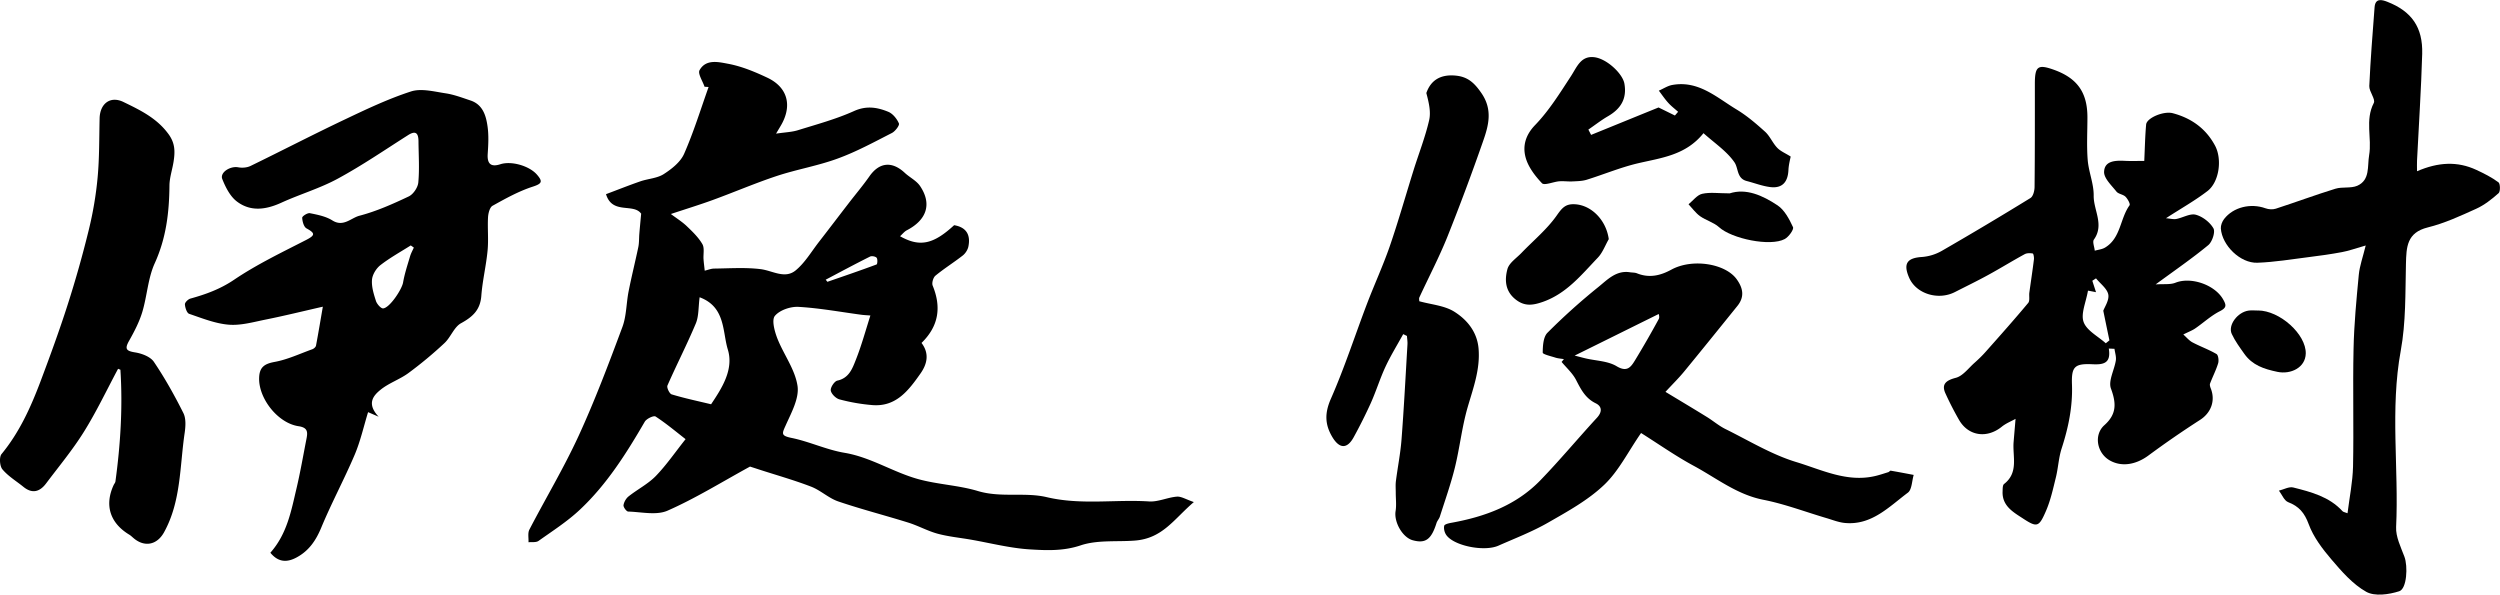
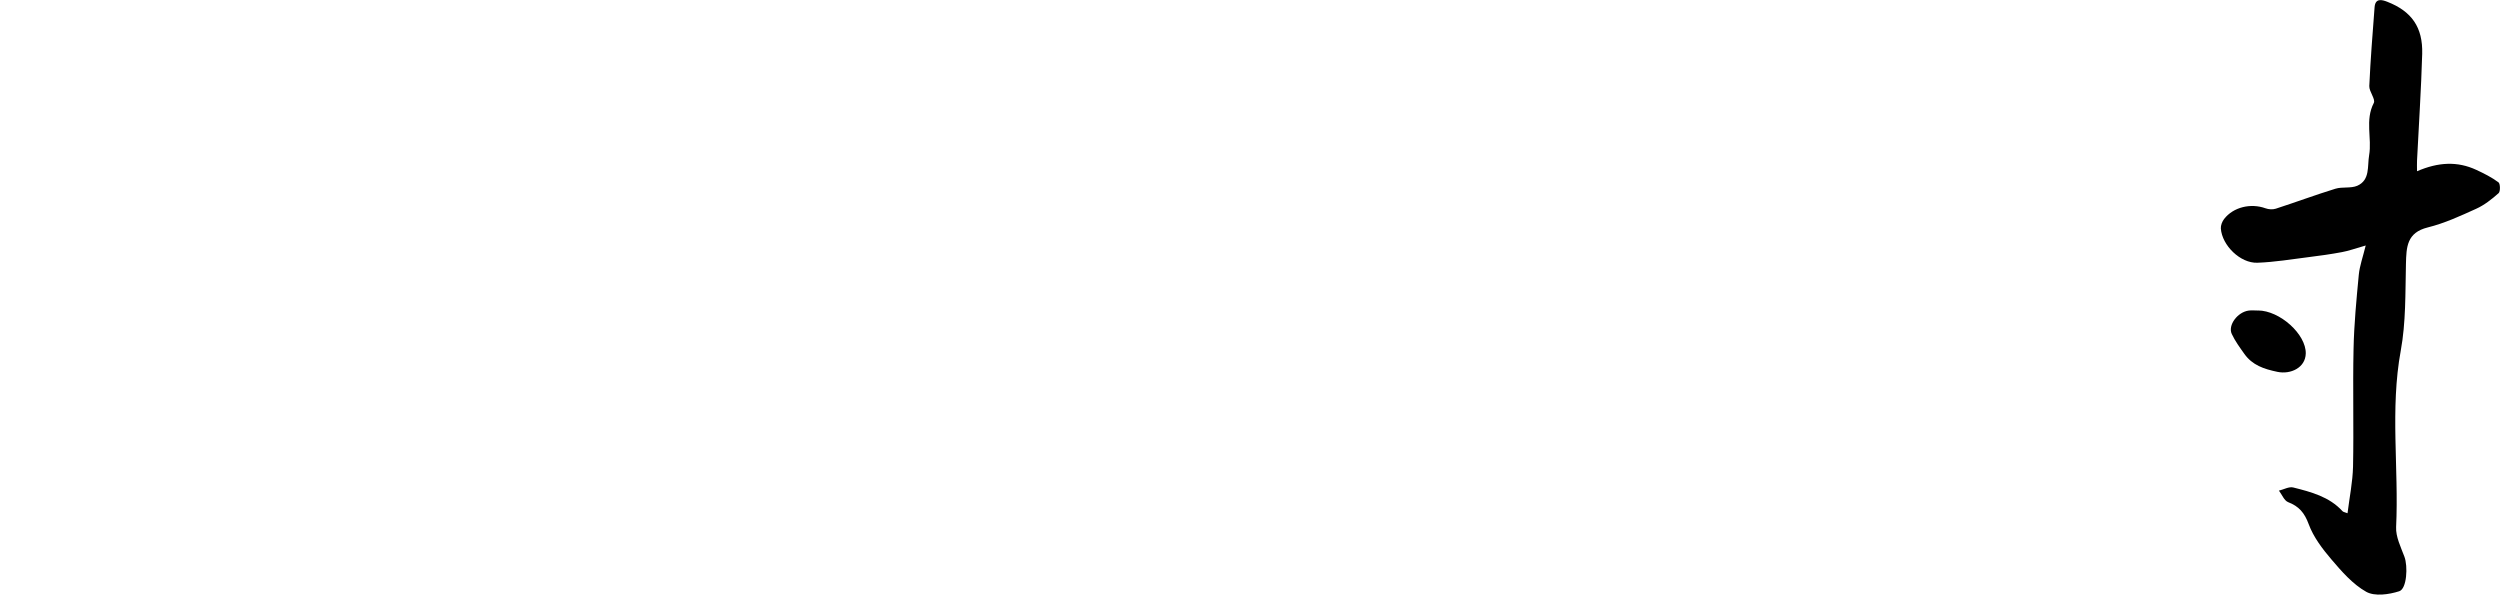
<svg xmlns="http://www.w3.org/2000/svg" width="185" height="44" viewBox="0 0 185 44" fill="none">
  <g clip-path="url(#a)" fill="#000">
-     <path d="M47.457 15.831c-.555-.833-2.145.08-2.612-1.463.858-.322 1.695-.656 2.549-.952.568-.194 1.228-.22 1.716-.529.593-.38 1.244-.892 1.514-1.505.706-1.603 1.223-3.29 1.812-4.945-.1-.004-.202-.012-.299-.017-.138-.414-.513-.968-.37-1.226.475-.854 1.43-.6 2.137-.47.984.187 1.95.588 2.868 1.02 1.471.69 1.85 1.988 1.093 3.4-.088.165-.19.326-.437.745.685-.102 1.177-.114 1.631-.258 1.392-.432 2.814-.817 4.138-1.413.921-.414 1.72-.28 2.536.055.332.135.64.516.787.863.058.14-.274.58-.522.706-1.316.673-2.628 1.387-4.008 1.89-1.463.538-3.023.8-4.508 1.29-1.598.53-3.15 1.198-4.735 1.777-.988.36-1.993.668-3.103 1.037.45.338.845.583 1.173.896.425.406.866.83 1.156 1.328.173.292.06.749.089 1.13.02.279.059.558.088.841.231-.055.463-.152.694-.156 1.148-.013 2.313-.098 3.444.042.879.11 1.792.749 2.59.093.686-.563 1.161-1.383 1.716-2.098.736-.947 1.46-1.903 2.191-2.85.513-.669 1.06-1.312 1.544-2.001.727-1.05 1.67-1.159 2.62-.275.37.347.874.584 1.143.99.883 1.32.488 2.5-.988 3.265-.185.097-.324.283-.5.44 1.455.82 2.46.605 4.003-.817.913.153 1.232.728 1.052 1.59-.051.238-.22.5-.413.652-.66.516-1.375.96-2.022 1.493-.169.14-.286.55-.202.744.647 1.587.45 2.987-.829 4.234.585.77.433 1.536-.071 2.255-.875 1.243-1.792 2.474-3.541 2.347a13.762 13.762 0 0 1-2.452-.423c-.269-.068-.61-.402-.652-.66-.033-.224.27-.685.488-.731.87-.186 1.115-.905 1.371-1.548.412-1.037.707-2.124 1.073-3.27-.194-.017-.43-.025-.665-.055-1.552-.207-3.095-.495-4.655-.584-.589-.033-1.388.237-1.745.665-.253.3-.026 1.137.176 1.662.467 1.192 1.316 2.3 1.497 3.523.135.91-.454 1.975-.87 2.906-.278.617-.379.774.416.939 1.329.27 2.595.88 3.932 1.104 1.96.33 3.612 1.446 5.48 1.954 1.438.393 2.969.448 4.39.875 1.699.512 3.47.068 5.093.453 2.54.6 5.059.156 7.578.317.672.042 1.362-.3 2.052-.355.328-.026.681.207 1.257.401-1.472 1.252-2.304 2.695-4.373 2.851-1.33.102-2.767-.063-4.008.355-1.278.428-2.515.373-3.747.297-1.476-.09-2.94-.474-4.407-.728-.812-.14-1.64-.22-2.435-.436-.74-.203-1.43-.592-2.166-.82-1.72-.537-3.473-.986-5.177-1.565-.71-.241-1.307-.825-2.014-1.096-1.274-.49-2.59-.858-3.89-1.281-.269-.089-.542-.174-.626-.203-2.095 1.146-4.033 2.351-6.098 3.26-.824.365-1.935.098-2.914.069-.13 0-.366-.326-.35-.47.034-.233.19-.508.38-.656.655-.52 1.433-.913 2.01-1.505.786-.812 1.433-1.76 2.203-2.728-.702-.546-1.43-1.16-2.22-1.675-.135-.09-.67.16-.8.385-1.362 2.343-2.805 4.635-4.79 6.5-.929.876-2.026 1.578-3.074 2.322-.18.127-.491.072-.74.098.017-.317-.067-.685.068-.94 1.202-2.313 2.548-4.559 3.637-6.923 1.207-2.63 2.233-5.346 3.242-8.061.308-.825.287-1.768.463-2.652.215-1.092.488-2.174.715-3.261.067-.318.05-.652.076-.977.038-.47.084-.944.134-1.48h.013Zm4.315 6.167c-.097.732-.055 1.387-.278 1.929-.652 1.556-1.426 3.058-2.103 4.601-.067.153.148.605.312.656.933.283 1.892.486 2.918.732.786-1.176 1.695-2.564 1.236-4.056-.403-1.32-.16-3.147-2.085-3.862Zm9.327-1.303c.097.114.122.16.135.157 1.215-.419 2.43-.834 3.633-1.282.063-.025.088-.393.004-.495-.084-.101-.37-.152-.496-.084-1.085.541-2.153 1.116-3.276 1.708v-.004ZM20.009 40.9c1.236-1.396 1.539-3.092 1.93-4.746.286-1.21.496-2.436.736-3.659.097-.49.13-.85-.58-.955-1.548-.229-2.973-2.073-2.919-3.587.025-.766.375-1.028 1.131-1.168.963-.173 1.876-.608 2.81-.943.113-.042.252-.165.269-.275.185-.985.349-1.979.504-2.872-1.455.33-2.834.673-4.226.952-.904.182-1.838.453-2.738.38-.992-.08-1.968-.477-2.927-.803-.172-.059-.302-.457-.315-.702-.008-.14.236-.38.408-.427 1.144-.317 2.208-.702 3.234-1.396 1.678-1.133 3.524-2.017 5.332-2.944.69-.355.66-.503.025-.854-.201-.11-.31-.516-.32-.79 0-.115.396-.369.569-.335.571.114 1.181.233 1.665.537.816.512 1.38-.19 2.006-.35 1.253-.327 2.464-.868 3.642-1.426.336-.157.677-.66.71-1.037.093-1.01.021-2.038.013-3.062-.009-.6-.215-.795-.782-.431-1.716 1.091-3.402 2.246-5.19 3.214-1.324.72-2.8 1.15-4.18 1.781-1.14.52-2.279.68-3.293-.097-.496-.38-.836-1.053-1.076-1.662-.185-.483.589-.97 1.173-.863.295.055.656.03.925-.102 2.313-1.125 4.601-2.31 6.922-3.413 1.62-.77 3.251-1.548 4.95-2.098.765-.245 1.716.013 2.565.14.618.093 1.22.325 1.821.524.913.296 1.16 1.104 1.274 1.912.097.672.06 1.37.013 2.055-.046.745.252.977.933.758.812-.267 2.15.114 2.717.774.433.503.374.66-.315.883-1.035.335-2.015.88-2.973 1.413-.21.114-.32.554-.337.85-.046.82.046 1.654-.034 2.47-.105 1.117-.378 2.22-.462 3.338-.076 1.048-.635 1.56-1.501 2.034-.518.283-.762 1.036-1.224 1.468a29.86 29.86 0 0 1-2.675 2.224c-.647.474-1.455.736-2.073 1.244-.513.419-1.039 1.015-.126 1.983l-.782-.338c-.324 1.053-.564 2.144-.993 3.155-.774 1.819-1.716 3.566-2.472 5.389-.396.956-.917 1.717-1.817 2.203-.698.381-1.354.385-1.951-.346h.004Zm10.614-22.578c-.076-.055-.151-.11-.227-.16-.753.477-1.543.913-2.246 1.459-.31.24-.593.702-.622 1.082-.042.516.13 1.066.294 1.574.076.228.37.562.534.545.488-.046 1.384-1.408 1.472-1.916.114-.655.328-1.298.518-1.94.067-.225.184-.432.281-.648l-.004.004ZM8.743 27.28c-.845 1.578-1.602 3.181-2.532 4.67-.832 1.337-1.85 2.559-2.8 3.824-.467.621-1.022.786-1.678.253C1.207 35.6.606 35.241.18 34.733c-.202-.24-.248-.91-.068-1.13 1.321-1.602 2.158-3.455 2.881-5.366.71-1.887 1.405-3.786 2.019-5.706a81.005 81.005 0 0 0 1.56-5.528c.311-1.269.534-2.576.652-3.879.134-1.446.113-2.91.147-4.364.025-1.096.795-1.688 1.77-1.21 1.228.596 2.46 1.184 3.327 2.373.5.68.488 1.31.378 2.026-.092.6-.303 1.192-.307 1.789-.017 1.988-.244 3.887-1.089 5.743-.505 1.113-.564 2.42-.921 3.608-.223.74-.593 1.447-.976 2.128-.349.617-.206.757.459.863.492.08 1.118.317 1.375.697.816 1.206 1.53 2.487 2.182 3.79.202.402.165.977.097 1.455-.37 2.483-.26 5.067-1.526 7.364-.522.947-1.451 1.129-2.267.427-.1-.085-.193-.178-.303-.245-1.434-.863-1.85-2.187-1.16-3.676.042-.089.117-.17.13-.258.374-2.745.547-5.498.37-8.265 0-.016-.055-.025-.168-.076v-.012Zm112.698 4.76c-.959 1.382-1.657 2.82-2.742 3.848-1.194 1.134-2.704 1.963-4.15 2.792-1.165.668-2.435 1.154-3.667 1.7-1.069.47-3.34 0-3.869-.808-.122-.182-.19-.47-.139-.668.029-.114.345-.186.542-.22 2.477-.448 4.782-1.294 6.573-3.143 1.447-1.497 2.78-3.1 4.189-4.631.403-.44.366-.842-.093-1.066-.765-.372-1.093-1.023-1.455-1.726-.256-.499-.706-.896-1.072-1.336.059-.068.113-.135.172-.207-.206-.034-.416-.047-.614-.106-.34-.11-.959-.25-.954-.377.004-.503.042-1.158.353-1.471a46.657 46.657 0 0 1 3.755-3.375c.673-.542 1.329-1.265 2.359-1.096.164.025.345.013.497.072.9.364 1.711.19 2.552-.267 1.556-.85 4.008-.452 4.841.715.479.668.584 1.303.05 1.967-1.304 1.616-2.603 3.227-3.919 4.83-.408.5-.871.952-1.405 1.531 1.022.618 2.044 1.227 3.057 1.853.467.287.896.66 1.384.9 1.733.855 3.419 1.891 5.248 2.445 1.863.563 3.726 1.51 5.799 1.037.337-.076.669-.19 1.001-.292.067-.021.13-.119.181-.11.568.097 1.135.207 1.699.313-.135.448-.13 1.091-.433 1.315-1.396 1.045-2.675 2.42-4.647 2.242-.48-.043-.946-.237-1.413-.372-1.543-.457-3.066-1.037-4.634-1.345-1.956-.385-3.466-1.603-5.135-2.504-1.342-.723-2.595-1.607-3.911-2.436v-.005Zm1.299-8.802c-2.01.994-4.003 1.983-6.215 3.075.429.11.618.164.807.207.774.182 1.649.19 2.297.58.778.469 1.059.058 1.362-.437a71.39 71.39 0 0 0 1.758-3.057c.076-.14-.004-.364-.004-.373l-.005.005Zm-17.704-.944c.879.245 1.854.313 2.586.774.938.592 1.686 1.484 1.792 2.728.13 1.531-.396 2.923-.812 4.356-.421 1.455-.58 2.982-.942 4.454-.303 1.227-.728 2.42-1.11 3.62-.055.17-.194.31-.248.479-.383 1.218-.816 1.535-1.762 1.273-.761-.212-1.396-1.35-1.266-2.153.071-.444.012-.91.012-1.366 0-.292-.025-.584.013-.872.13-1.015.332-2.021.412-3.04.181-2.352.303-4.708.442-7.064.012-.207-.025-.415-.038-.622l-.278-.135c-.441.803-.925 1.586-1.312 2.415-.403.867-.685 1.789-1.076 2.665a37.847 37.847 0 0 1-1.274 2.546c-.484.888-1.06.867-1.586-.017-.555-.935-.568-1.772-.1-2.834 1.008-2.292 1.782-4.69 2.674-7.034.542-1.42 1.181-2.804 1.678-4.238.639-1.857 1.173-3.747 1.758-5.62.386-1.236.866-2.45 1.156-3.706.147-.626-.025-1.332-.206-2.017.332-.96 1.064-1.4 2.178-1.29.909.088 1.392.558 1.901 1.298.85 1.235.526 2.41.109 3.587a169.29 169.29 0 0 1-2.636 7.055c-.614 1.522-1.38 2.981-2.069 4.474-.038.085-.005.208-.005.292l.009-.008Zm27.473-10.705c-.033.182-.143.58-.164.981-.038.888-.446 1.387-1.35 1.273-.584-.072-1.152-.296-1.728-.444-.757-.19-.614-.947-.917-1.387-.568-.825-1.472-1.421-2.292-2.157-1.32 1.645-3.128 1.823-4.869 2.233-1.283.305-2.511.82-3.777 1.214-.332.101-.702.106-1.055.123-.324.016-.652-.034-.976-.009-.442.038-1.098.33-1.278.14-.526-.554-1.048-1.244-1.224-1.963-.198-.808.004-1.599.719-2.339 1.03-1.066 1.833-2.364 2.653-3.62.438-.673.724-1.502 1.695-1.404.942.093 2.128 1.218 2.258 1.954.202 1.12-.269 1.869-1.211 2.415-.504.291-.971.66-1.455.99.068.13.135.262.202.393 1.586-.643 3.167-1.29 4.992-2.03l1.211.596.236-.275c-.249-.224-.518-.427-.741-.677-.248-.275-.458-.588-.685-.888.336-.144.656-.364 1.005-.423 1.934-.347 3.284.935 4.752 1.819.757.457 1.442 1.044 2.103 1.64.361.326.559.834.9 1.19.243.257.605.401.984.642l.012.013Zm-13.457 6.103c-.269.465-.458 1.007-.82 1.383-1.211 1.269-2.321 2.66-4.079 3.27-.736.253-1.329.338-1.989-.178-.791-.618-.828-1.46-.614-2.255.126-.46.673-.812 1.043-1.2.879-.914 1.884-1.74 2.603-2.763.399-.566.648-.875 1.358-.833 1.216.072 2.301 1.172 2.494 2.576h.004Zm36.999 8.105c.176 1.082-.383 1.196-1.195 1.158-1.341-.063-1.577.174-1.53 1.502.058 1.637-.265 3.189-.766 4.733-.223.69-.252 1.442-.429 2.153-.206.837-.391 1.691-.732 2.474-.513 1.18-.647 1.24-1.694.554-.698-.457-1.556-.922-1.514-1.996.008-.19-.004-.47.109-.559 1.098-.85.618-2.043.707-3.108.046-.563.096-1.121.143-1.713-.307.173-.698.325-1.01.575-1.101.897-2.477.706-3.17-.495a23.57 23.57 0 0 1-1.001-1.95c-.32-.69.029-.977.761-1.167.521-.136.933-.71 1.383-1.108.295-.263.581-.538.841-.834 1.056-1.188 2.116-2.38 3.133-3.599.135-.165.051-.508.085-.766.113-.82.239-1.64.34-2.461.017-.144-.033-.419-.088-.431-.198-.034-.437-.039-.606.055-.908.494-1.787 1.04-2.695 1.535-.808.444-1.64.846-2.46 1.264-1.245.635-2.868.127-3.386-1.061-.454-1.04-.159-1.464.942-1.535a3.497 3.497 0 0 0 1.46-.445 264.412 264.412 0 0 0 6.577-3.92c.197-.123.302-.542.302-.825.026-2.538.021-5.076.021-7.613 0-1.307.215-1.476 1.401-1.054 1.741.622 2.489 1.684 2.489 3.524 0 1.053-.063 2.115.021 3.16.072.887.455 1.759.442 2.638-.013 1.075.799 2.149.017 3.245-.122.169.038.545.063.824.252-.072.534-.097.757-.228 1.173-.698 1.106-2.145 1.817-3.13.071-.097-.139-.478-.303-.639-.177-.173-.522-.194-.669-.38-.362-.457-.933-.986-.912-1.464.033-.816.836-.841 1.522-.808.504.026 1.013.005 1.451.005.046-1.011.063-1.853.138-2.69.043-.495 1.304-1.02 1.977-.838 1.367.364 2.443 1.13 3.12 2.394.543 1.011.311 2.694-.555 3.363-.908.698-1.917 1.264-3.074 2.013.337.03.559.093.765.055.492-.093 1.022-.427 1.443-.313.5.135 1.047.554 1.304 1.007.151.266-.089.998-.379 1.239-1.182.977-2.447 1.844-3.898 2.91.601-.043 1.081.03 1.472-.127 1.139-.453 2.901.148 3.519 1.23.253.44.27.622-.248.885-.651.33-1.202.85-1.812 1.268-.223.153-.488.25-.883.449.239.211.429.452.677.583.584.31 1.211.53 1.779.863.134.08.185.478.122.686-.156.511-.408.993-.598 1.497-.037.101.009.253.055.368.362.926 0 1.814-.799 2.326a71.496 71.496 0 0 0-3.827 2.64c-.908.667-1.955.854-2.83.367-.971-.537-1.228-1.899-.416-2.622.908-.812.887-1.612.483-2.707-.21-.567.253-1.375.362-2.081.042-.275-.063-.571-.101-.859-.143-.008-.282-.012-.425-.02l.005.004Zm-1.54-4.294c-.147.863-.546 1.71-.323 2.327.231.638 1.068 1.057 1.64 1.573.088-.072.181-.144.269-.216-.147-.698-.29-1.395-.454-2.19.096-.275.45-.783.37-1.202-.084-.44-.589-.8-.909-1.197-.092.06-.18.119-.273.178.088.275.181.554.273.846-.168-.034-.336-.068-.588-.114l-.005-.005Z" />
    <path d="M178.86 12.672c1.569-.677 2.986-.753 4.395-.098.567.263 1.135.55 1.631.918.139.102.148.677.013.8-.505.448-1.056.884-1.665 1.159-1.165.528-2.347 1.074-3.579 1.378-1.552.385-1.585 1.447-1.615 2.703-.05 2.14 0 4.323-.383 6.412-.799 4.348-.138 8.709-.344 13.057-.034.723.349 1.484.614 2.195.265.702.185 2.373-.383 2.555-.761.245-1.817.393-2.443.042-.997-.559-1.817-1.506-2.578-2.398-.669-.783-1.329-1.654-1.678-2.602-.311-.846-.723-1.328-1.527-1.636-.29-.115-.454-.559-.677-.85.358-.085.749-.314 1.06-.233 1.325.334 2.662.68 3.646 1.755.055.06.164.072.37.152.147-1.192.383-2.322.408-3.46.059-2.897-.025-5.802.038-8.7.038-1.831.214-3.658.387-5.481.063-.664.303-1.311.513-2.174-.795.228-1.266.402-1.754.49-.811.153-1.631.267-2.452.369-1.27.16-2.535.372-3.81.418-1.261.047-2.615-1.281-2.704-2.533-.016-.229.097-.516.24-.702.681-.884 1.972-1.189 3.062-.795.231.084.534.105.765.03 1.476-.479 2.931-1.02 4.411-1.477.513-.156 1.14-.013 1.619-.22.963-.423.736-1.46.875-2.254.219-1.27-.315-2.597.345-3.87.147-.284-.349-.838-.332-1.256.088-1.946.244-3.887.391-5.829.054-.69.538-.562.938-.406 1.808.706 2.641 1.887 2.586 3.858-.076 2.635-.252 5.27-.383 7.904-.012.225 0 .449 0 .791v-.012Z" />
-     <path d="M167.085 22.975c1.615 0 3.575 1.763 3.541 3.189-.025 1.04-1.11 1.56-2.098 1.353-1.001-.211-1.851-.49-2.448-1.332-.336-.474-.685-.947-.929-1.472-.303-.647.429-1.62 1.249-1.73.223-.03.458-.004.685-.004v-.004Zm-39.097-8.663c1.216-.401 2.444.148 3.55.884.517.343.87 1.02 1.144 1.612.079.173-.316.719-.61.88-1.073.579-3.928-.026-4.862-.876-.391-.355-.967-.503-1.408-.816-.324-.233-.568-.58-.85-.88.332-.27.635-.69 1.009-.774.581-.131 1.216-.034 2.019-.034l.008.004Z" />
+     <path d="M167.085 22.975c1.615 0 3.575 1.763 3.541 3.189-.025 1.04-1.11 1.56-2.098 1.353-1.001-.211-1.851-.49-2.448-1.332-.336-.474-.685-.947-.929-1.472-.303-.647.429-1.62 1.249-1.73.223-.03.458-.004.685-.004v-.004Zm-39.097-8.663l.008.004Z" />
  </g>
  <defs>
    <clipPath id="a">
      <path fill="#fff" d="M0 0h185v44H0z" />
    </clipPath>
  </defs>
</svg>